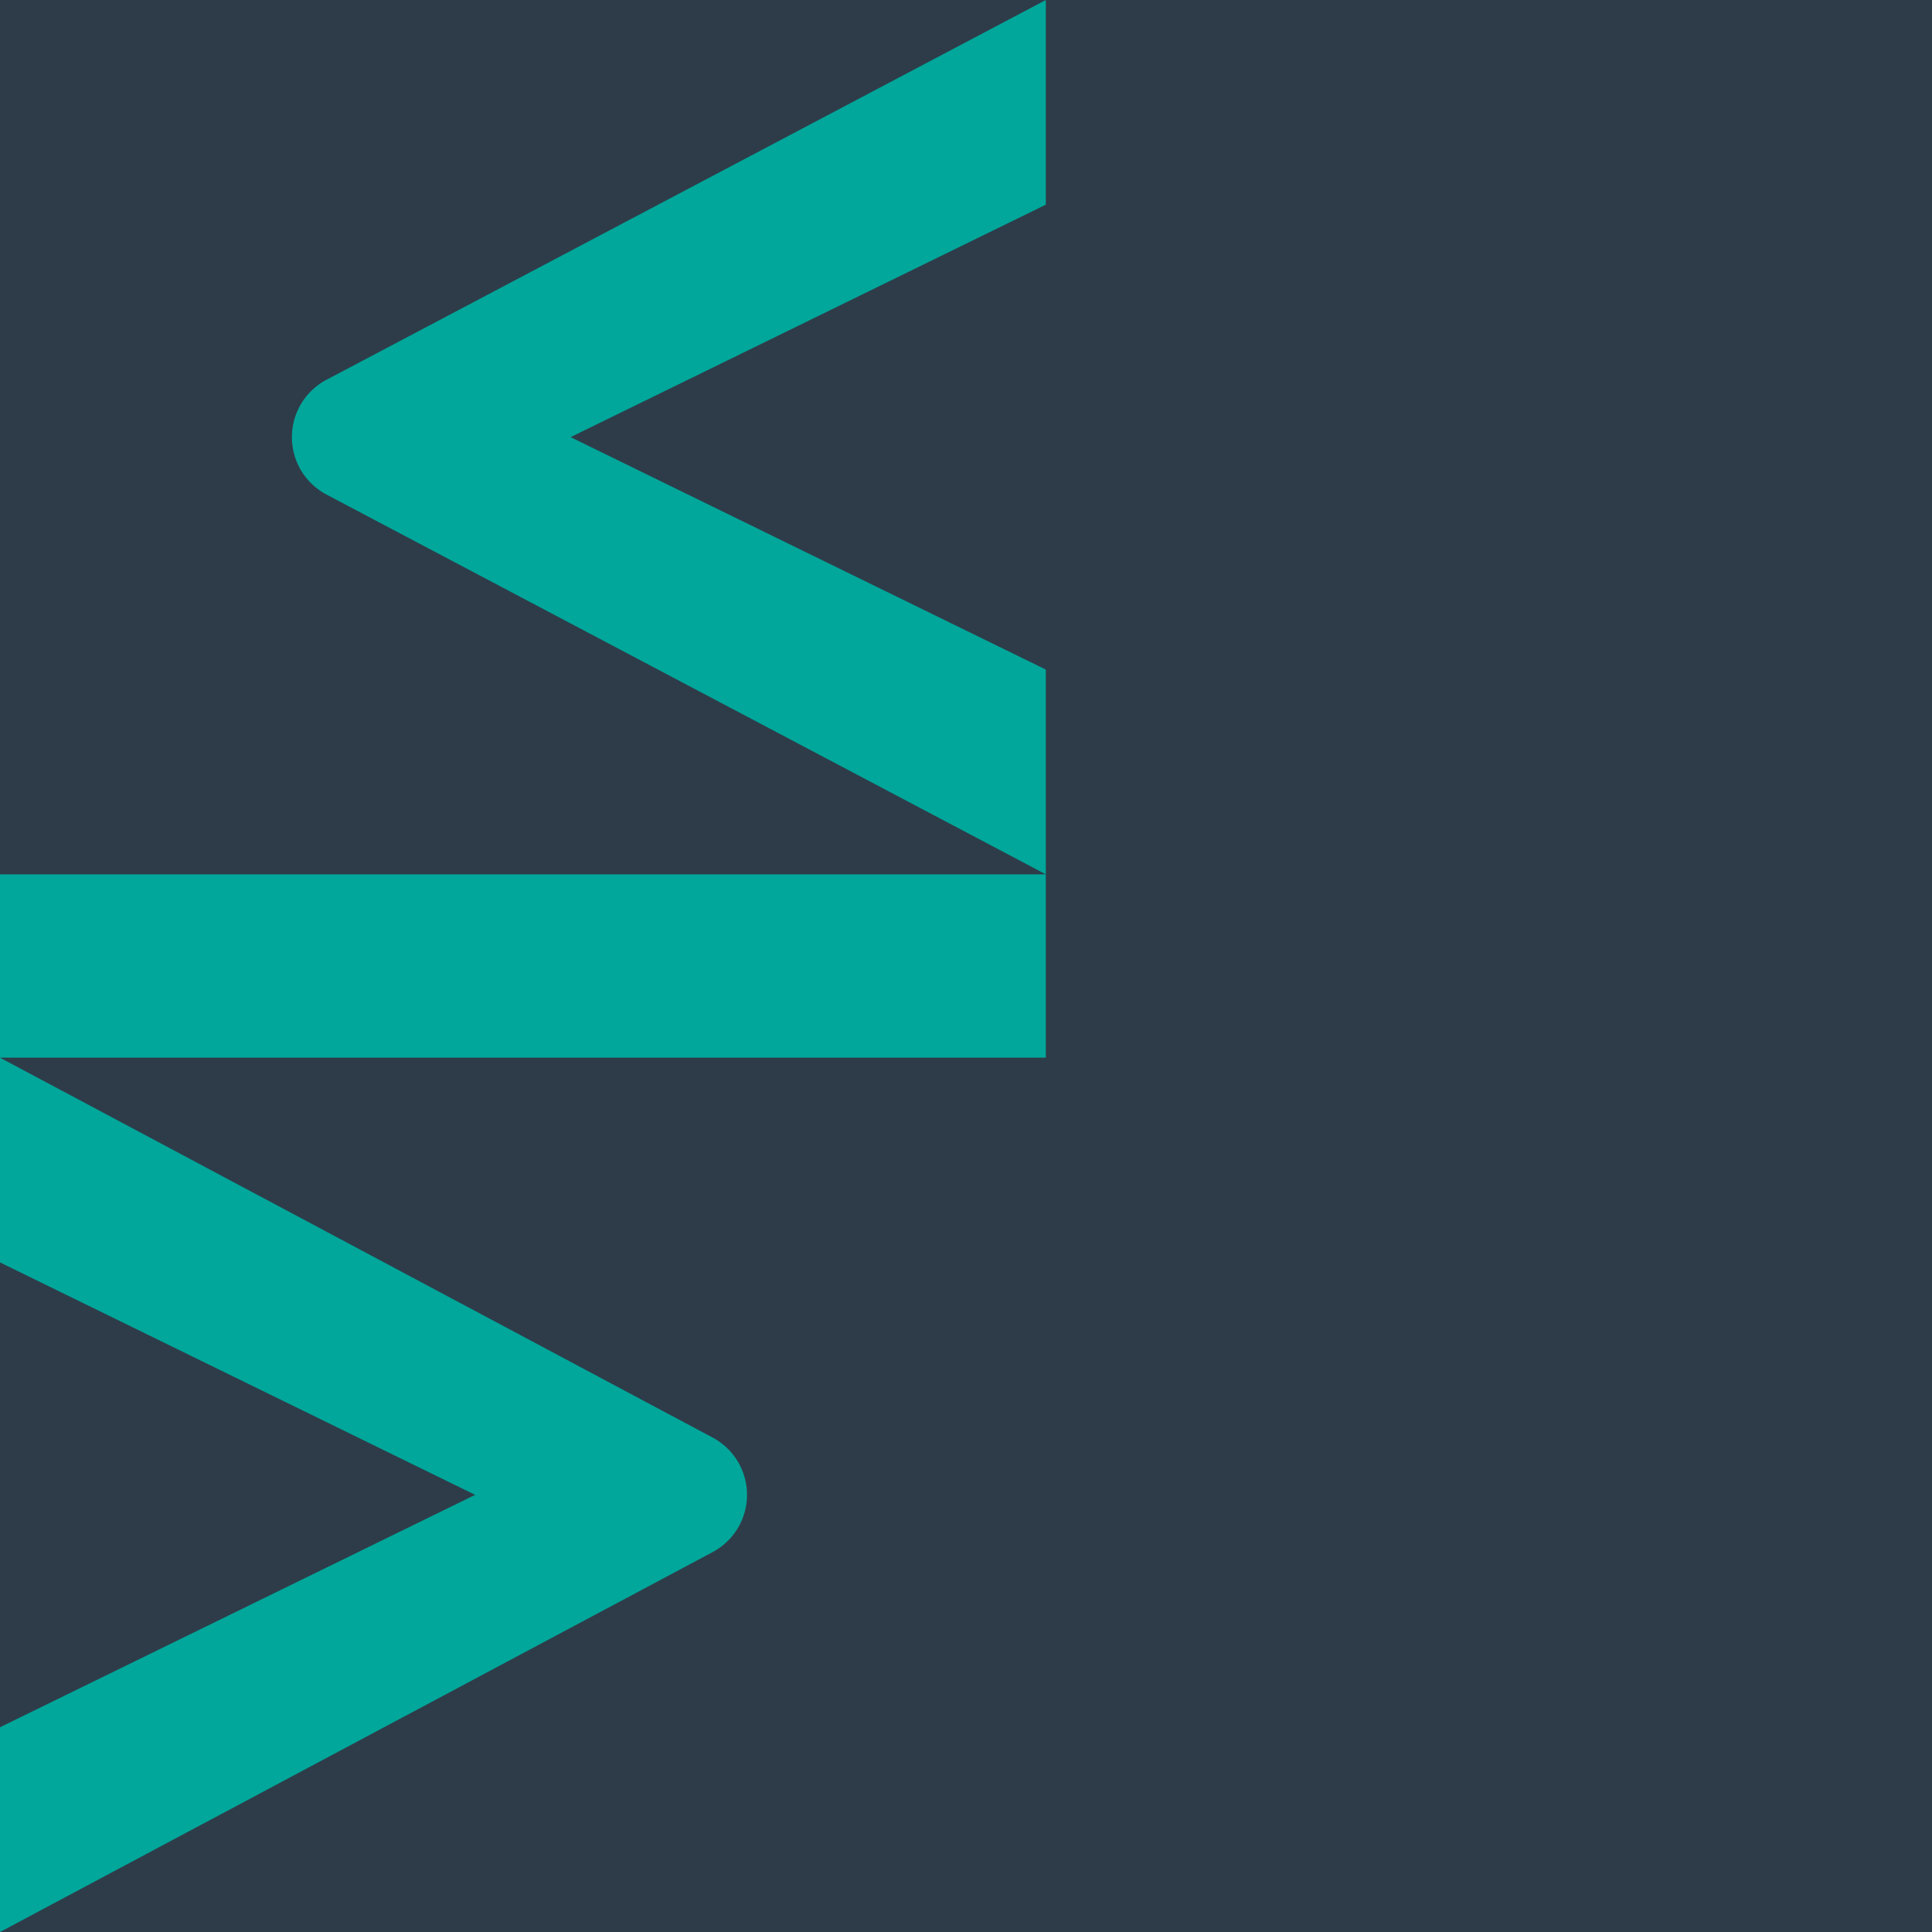
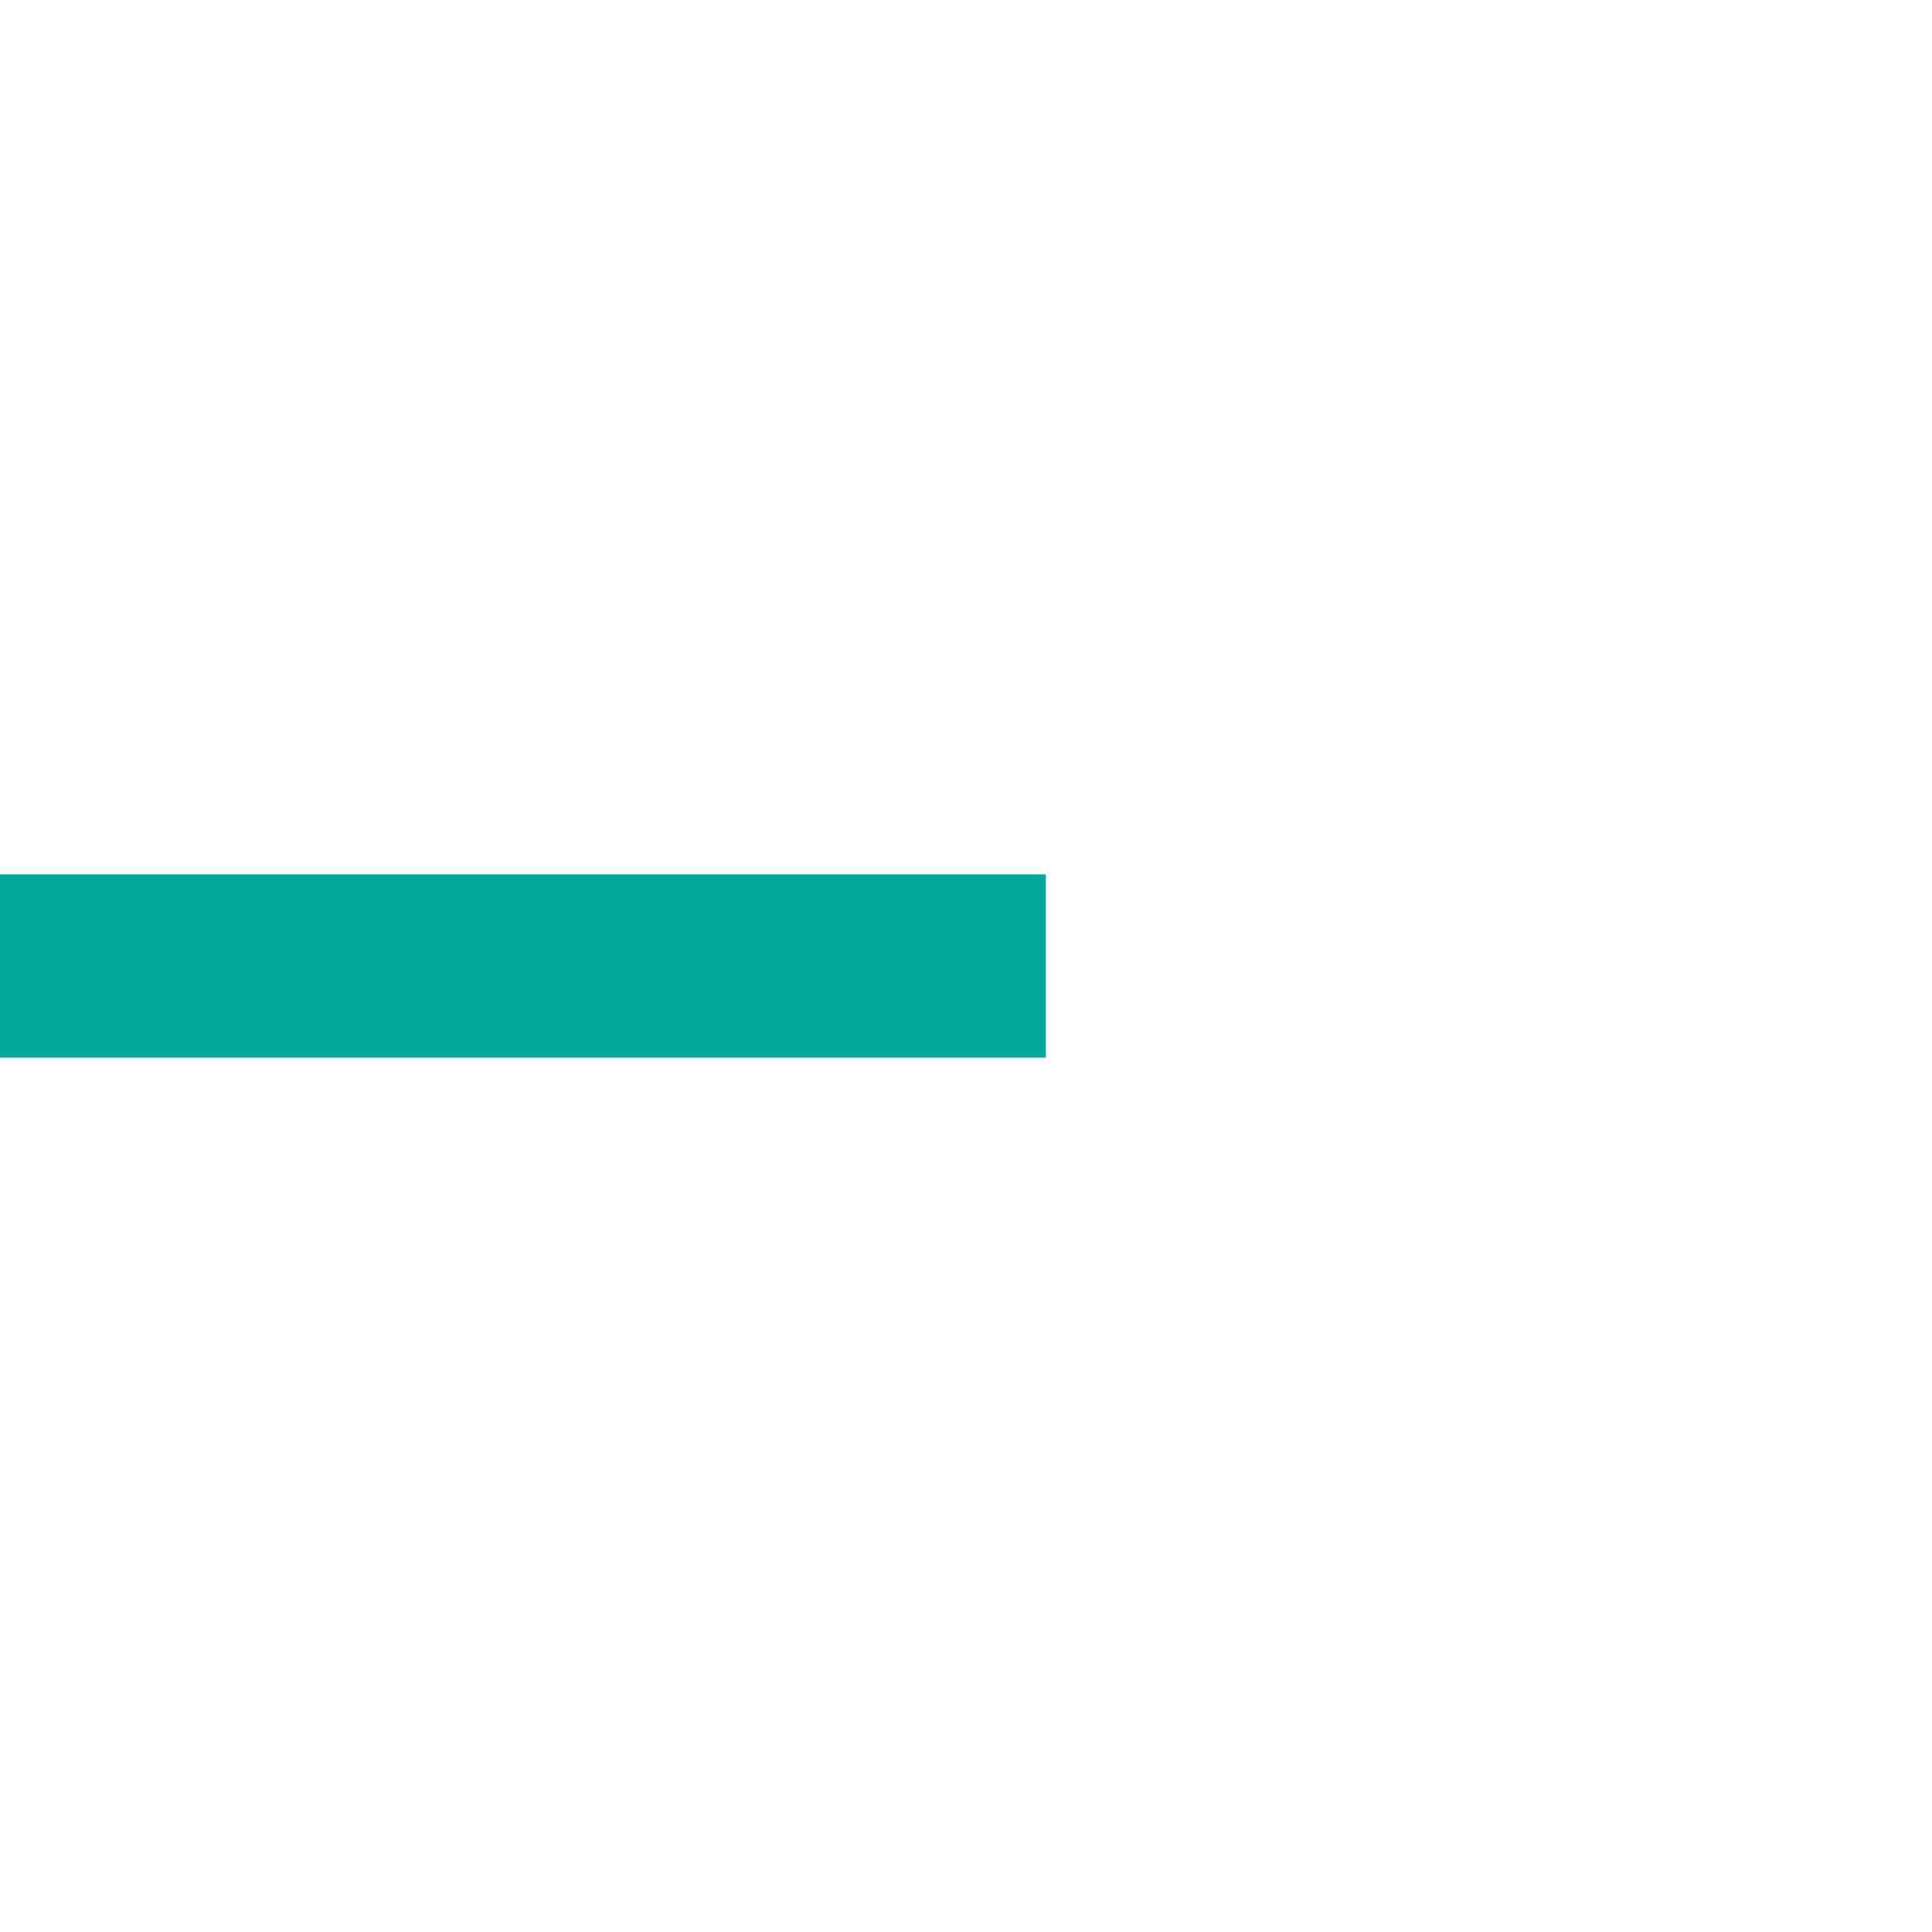
<svg xmlns="http://www.w3.org/2000/svg" width="256" height="256" viewBox="0 0 256 256">
  <g transform="translate(-8728 -3377)">
-     <rect width="256" height="256" transform="translate(8728 3377)" fill="#2e3c4a" />
    <g transform="translate(8728 3377)">
      <rect width="138.575" height="24.287" transform="translate(0 115.856)" fill="#00a79a" />
-       <path d="M145.784,88.722l-62.966-30.8,62.966-30.8V0L50.479,50.318a8.6,8.6,0,0,0,0,15.217l95.306,50.318Z" transform="translate(-7.209)" fill="#00a79a" />
-       <path d="M62.965,224.2,0,254.994v27.13L94.421,231.79a8.6,8.6,0,0,0,0-15.185L0,166.271V193.4Z" transform="translate(0 -26.124)" fill="#00a79a" />
    </g>
  </g>
</svg>